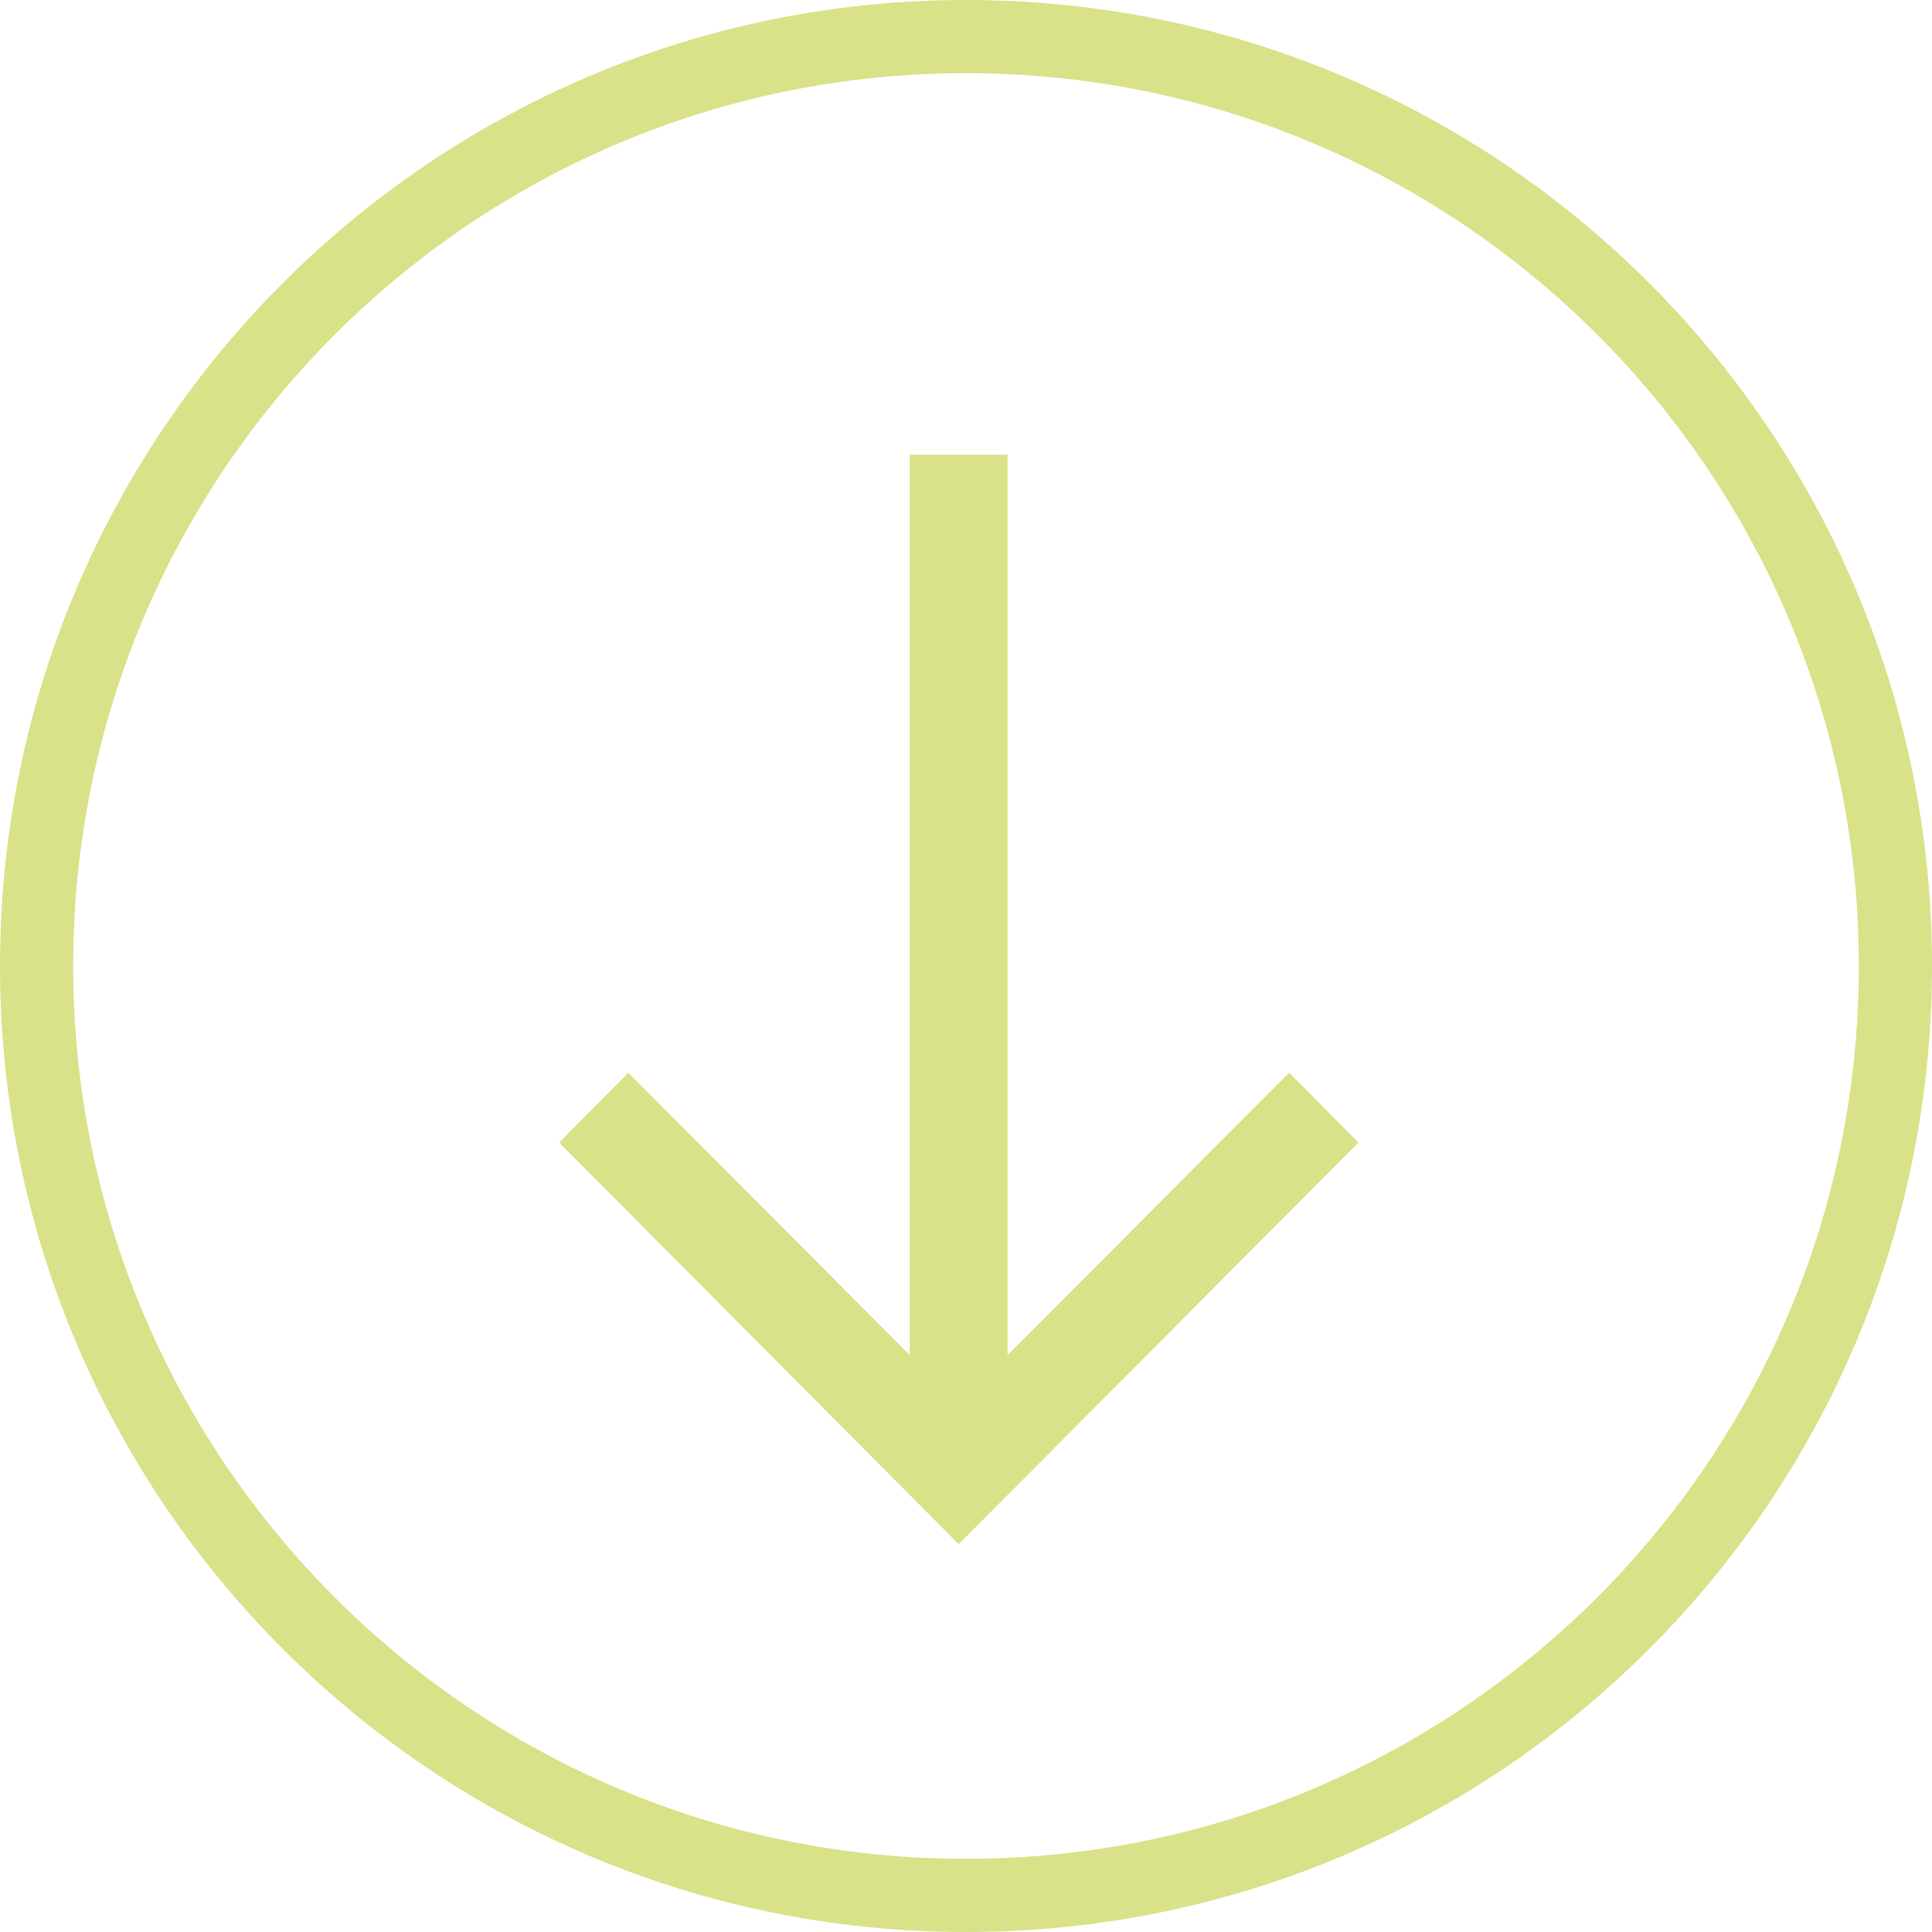
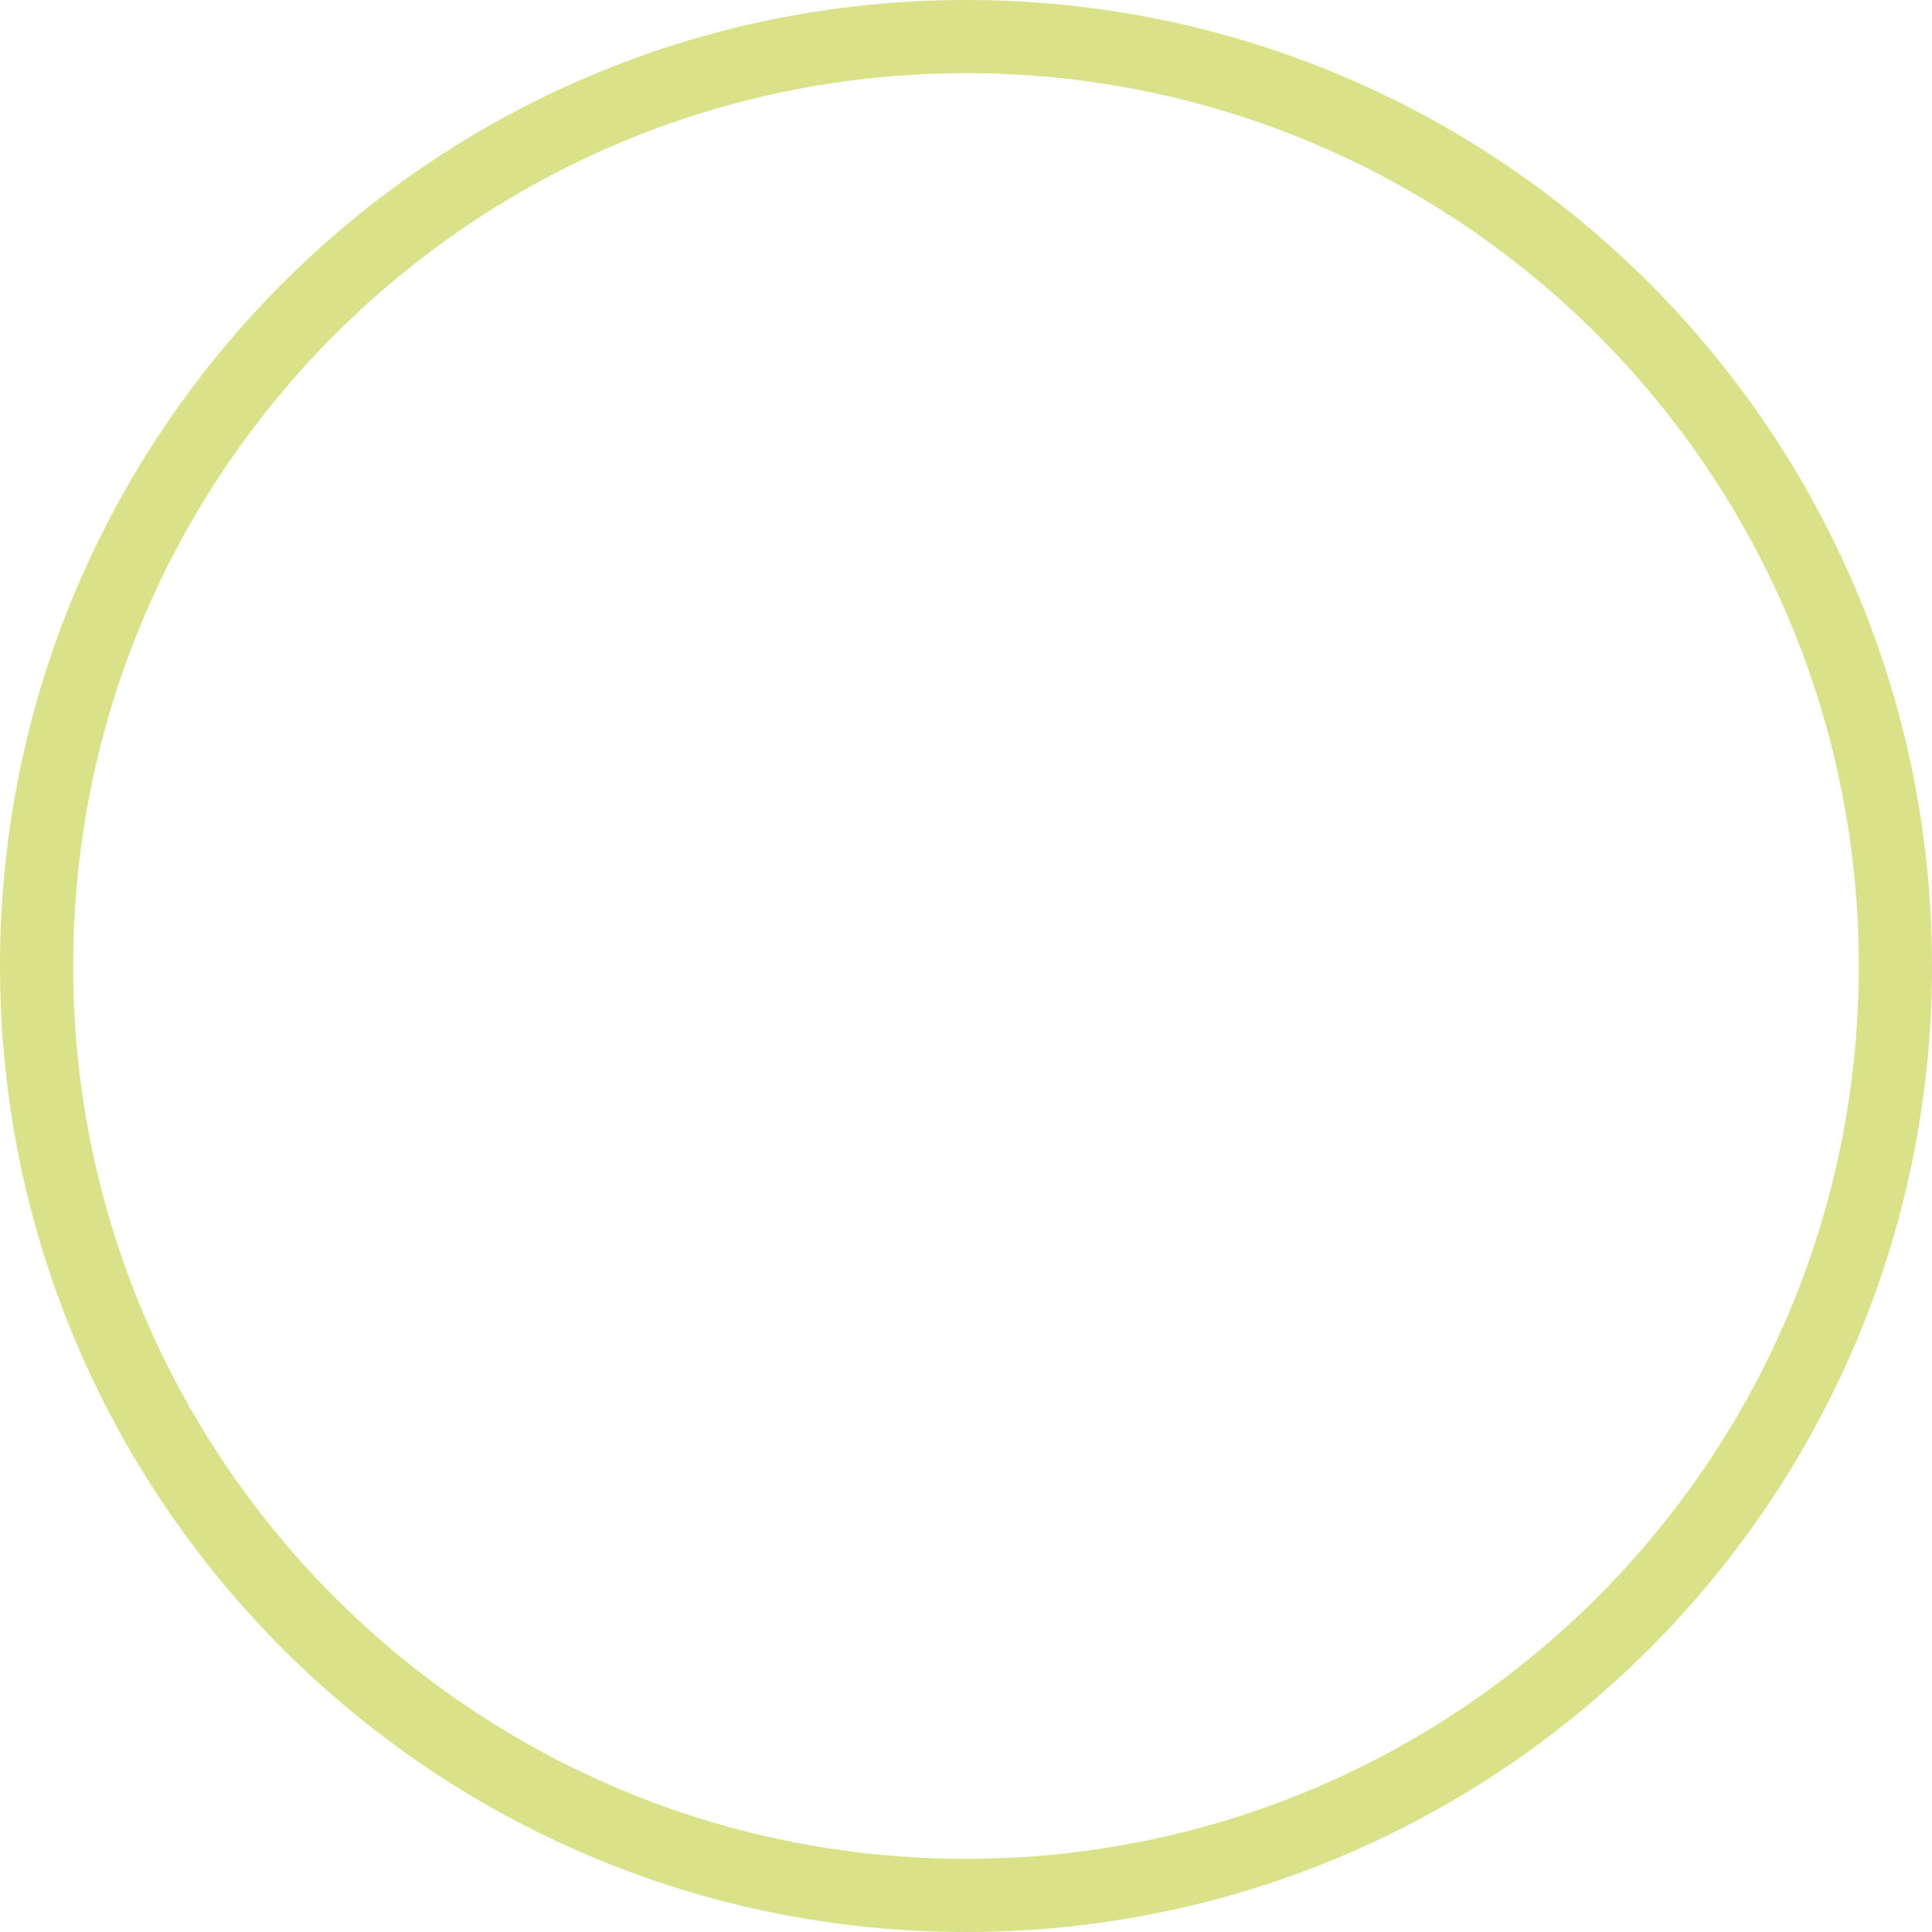
<svg xmlns="http://www.w3.org/2000/svg" width="132px" height="132px" viewBox="0 0 132 132" version="1.1">
  <title>Group</title>
  <g id="Page-1" stroke="none" stroke-width="1" fill="none" fill-rule="evenodd">
    <g id="Group" transform="translate(2.5, 2.5)" fill="#D9E289" fill-rule="nonzero">
      <path d="M63.5,-2.5 C99.951,-2.5 129.5,27.049 129.5,63.5 C129.5,99.951 99.951,129.5 63.5,129.5 C27.049,129.5 -2.5,99.951 -2.5,63.5 C-2.5,27.049 27.049,-2.5 63.5,-2.5 Z M63.5,2.5 C29.811,2.5 2.5,29.811 2.5,63.5 C2.5,97.189 29.811,124.5 63.5,124.5 C97.189,124.5 124.5,97.189 124.5,63.5 C124.5,29.811 97.189,2.5 63.5,2.5 Z" id="Oval" />
      <g id="arrow-down-line" transform="translate(35.703, 28.567)">
-         <polygon id="Path" points="30.64 61.512 49.881 42.224 54.608 46.996 27.297 74.433 1.72079776e-13 46.996 4.727 42.224 23.954 61.512 23.954 1.25021131e-13 30.64 1.25021131e-13" />
-       </g>
+         </g>
    </g>
  </g>
</svg>